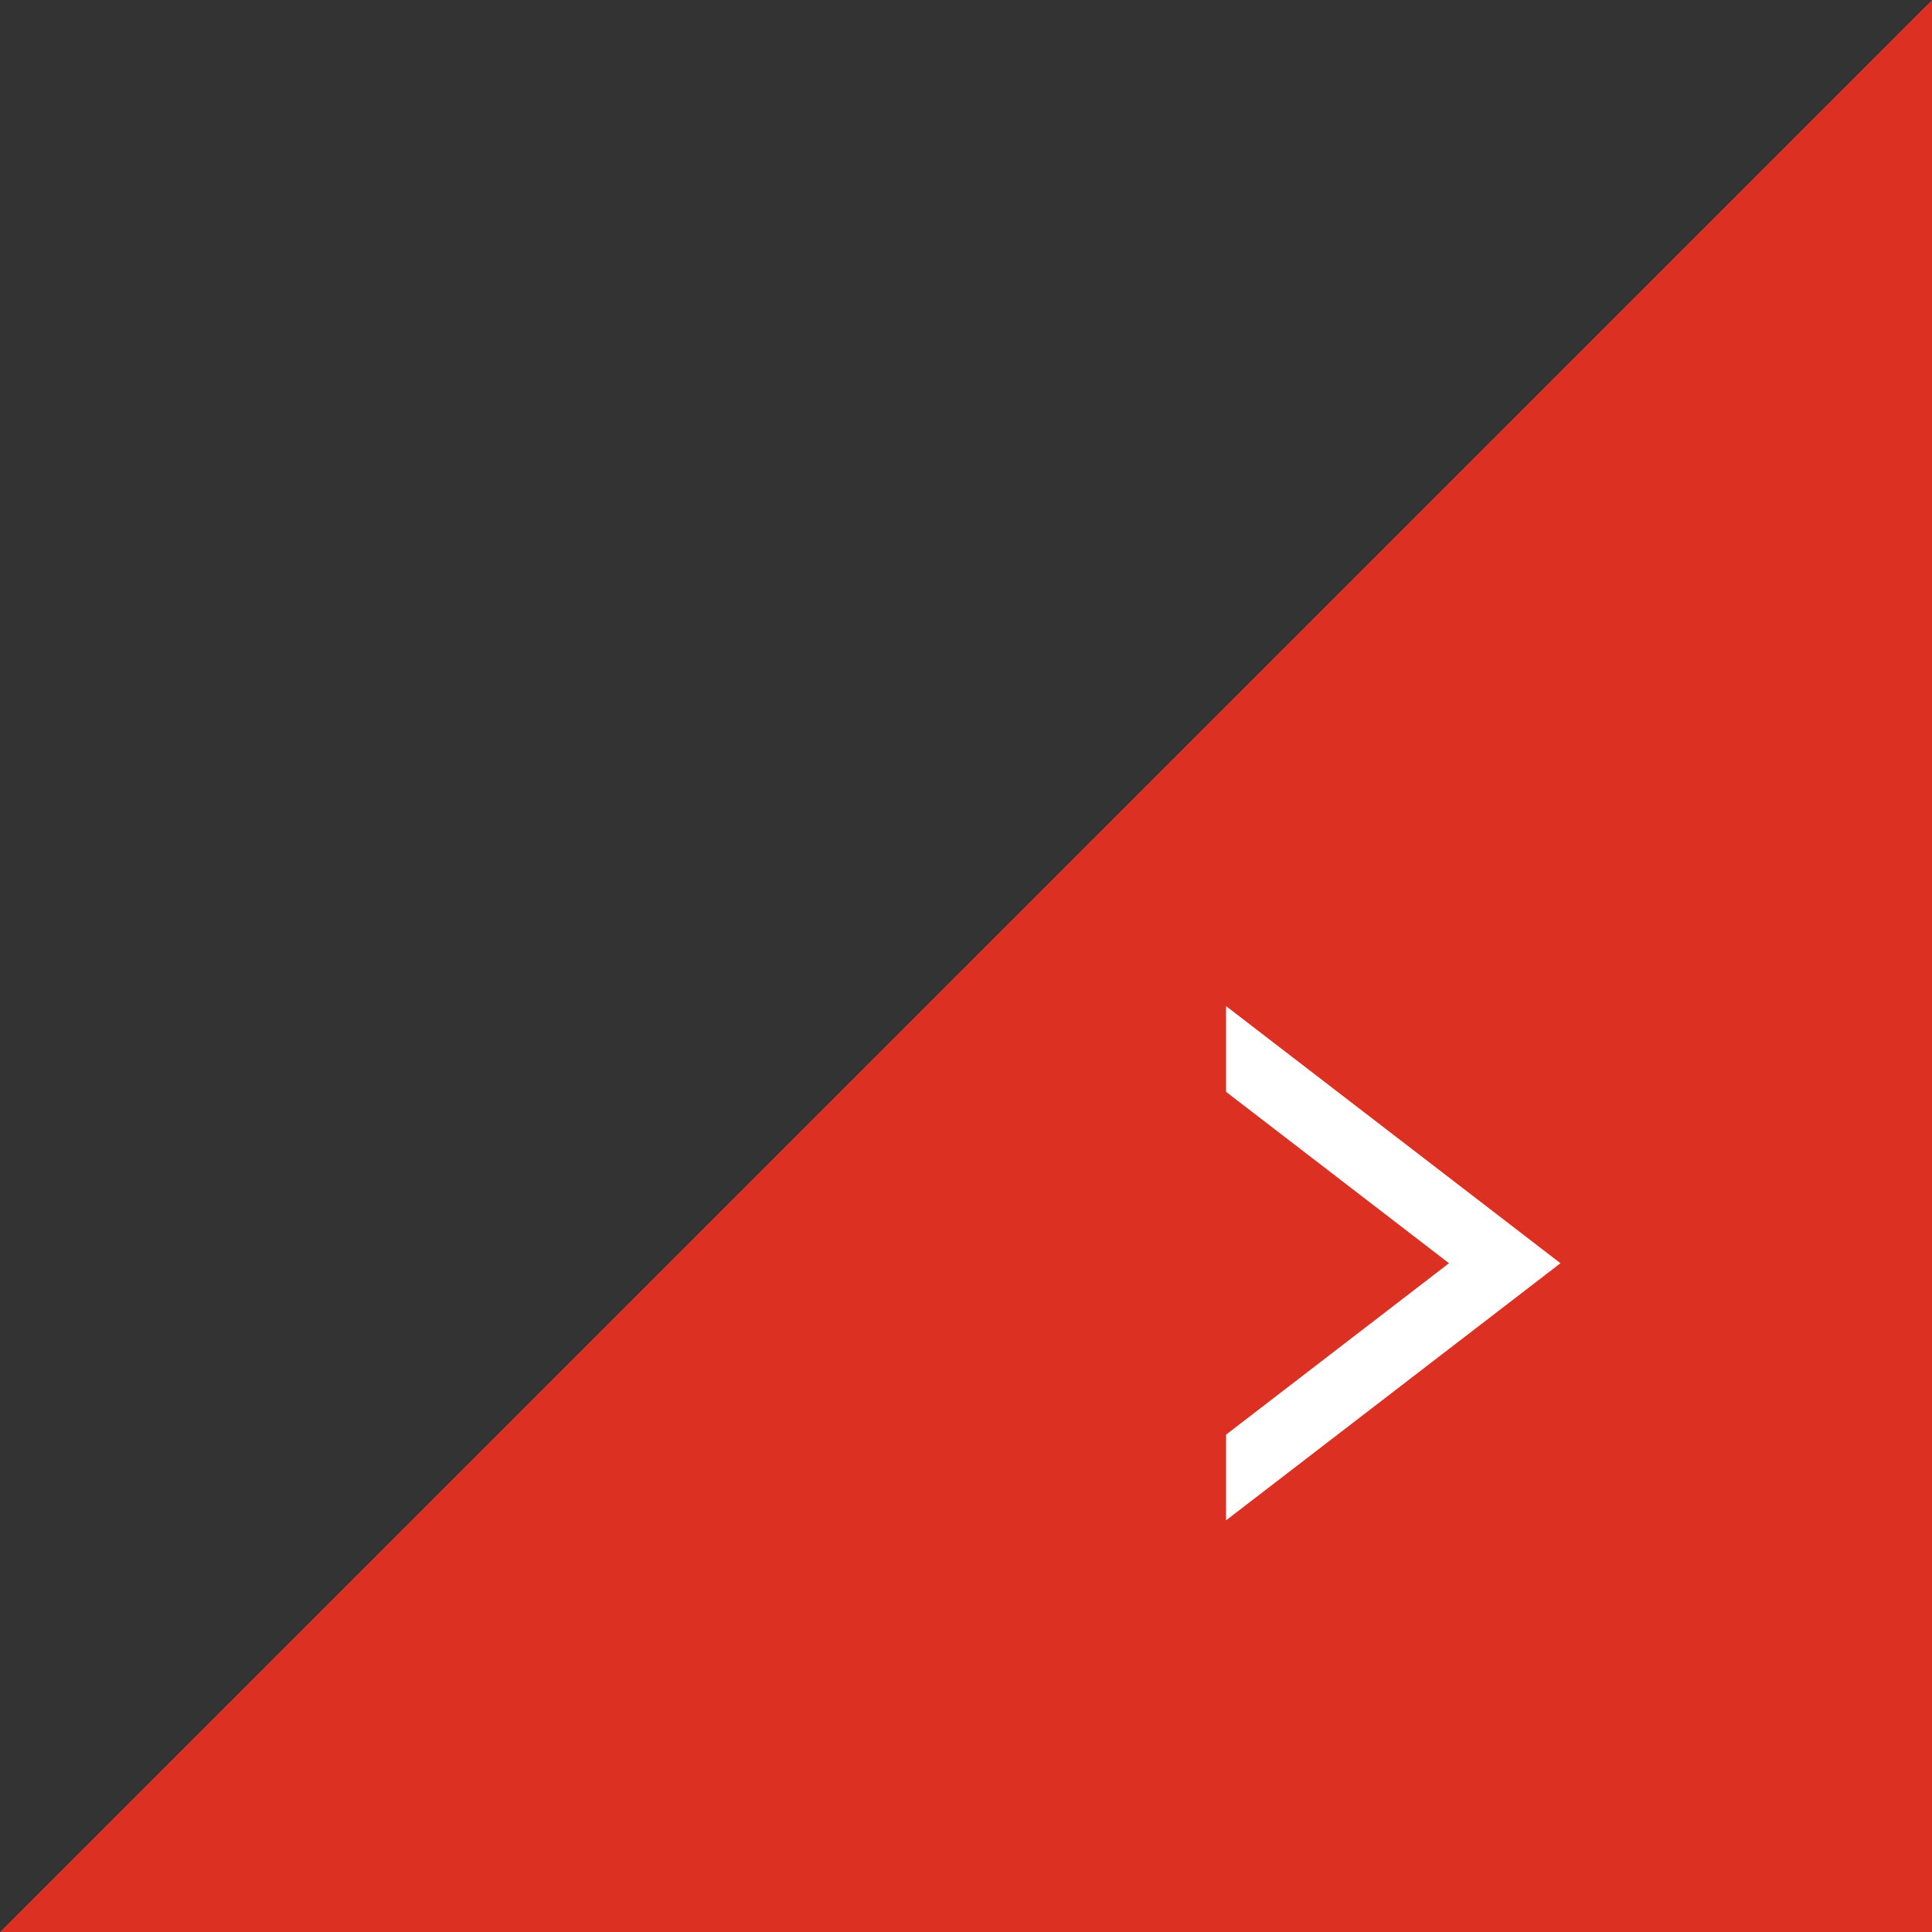
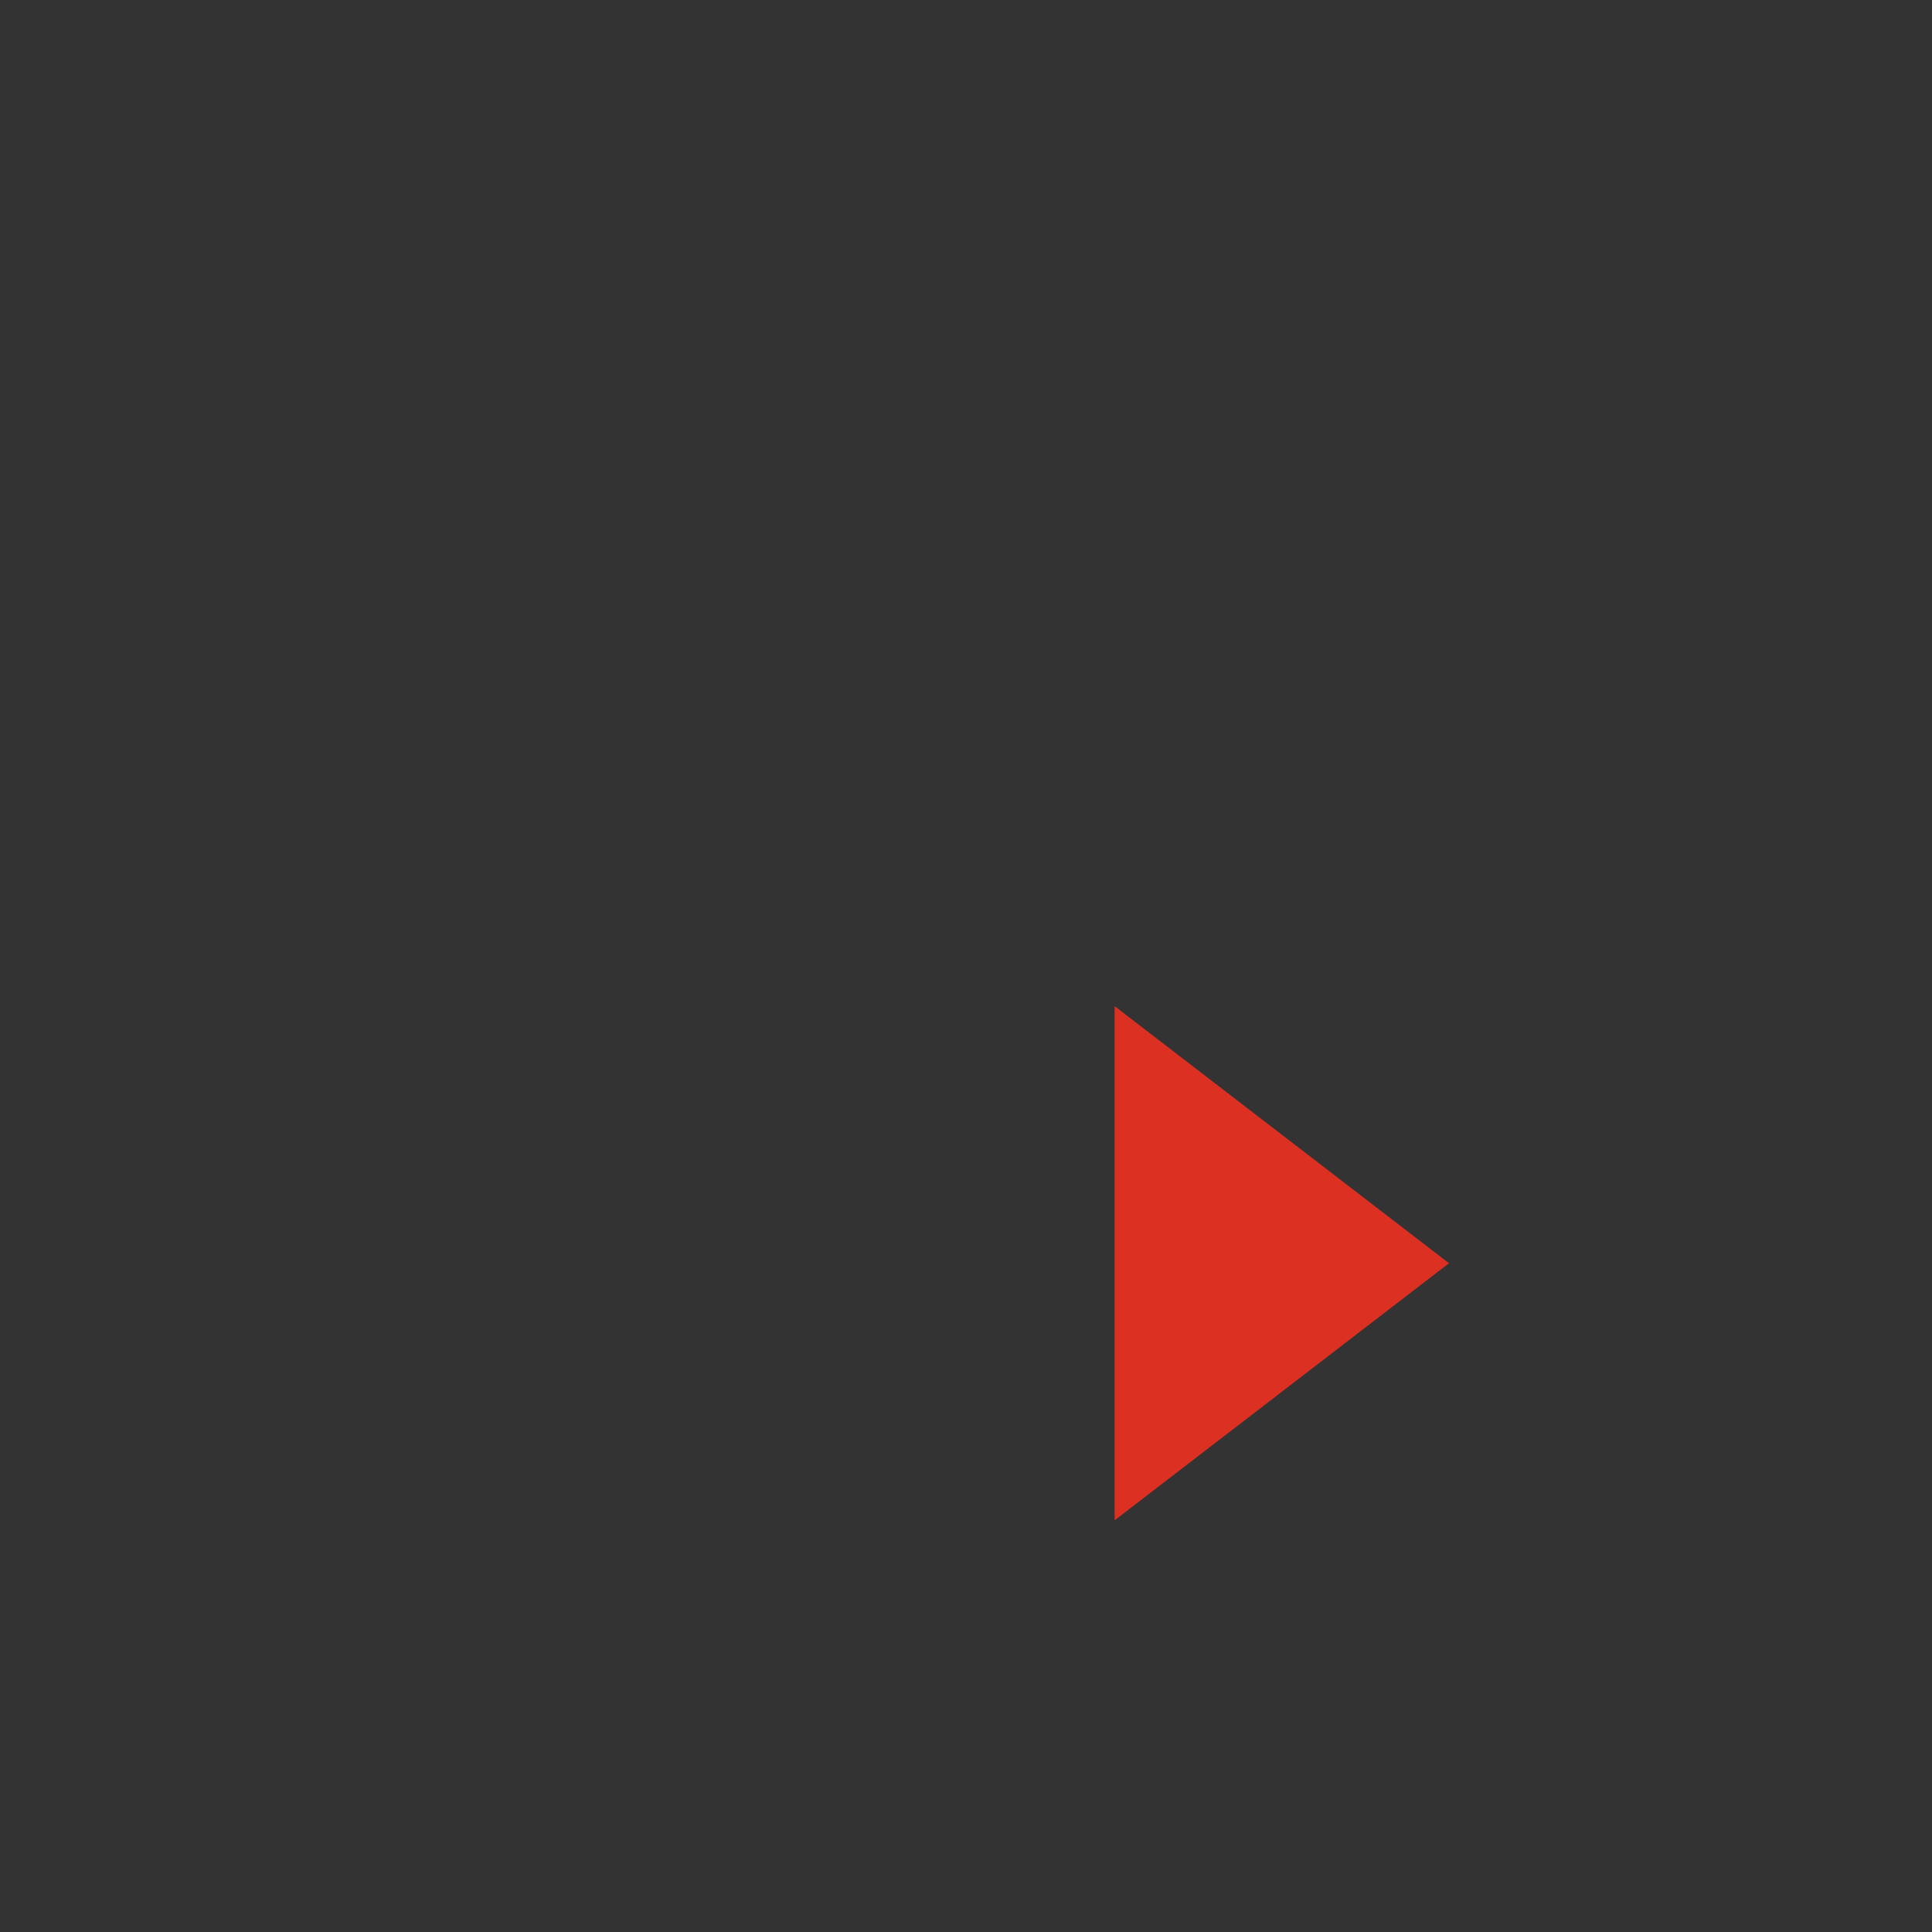
<svg xmlns="http://www.w3.org/2000/svg" viewBox="0 0 26 26">
  <rect x="0" y="0" width="26" height="26" fill="#333333" stroke="none" />
-   <path d="m0 26h26v-26z" fill="#db3022" />
-   <path d="m21 17-4.5-3.46v6.92z" fill="#fff" />
  <path d="m19.5 17-4.5-3.46v6.92z" fill="#db3022" />
</svg>